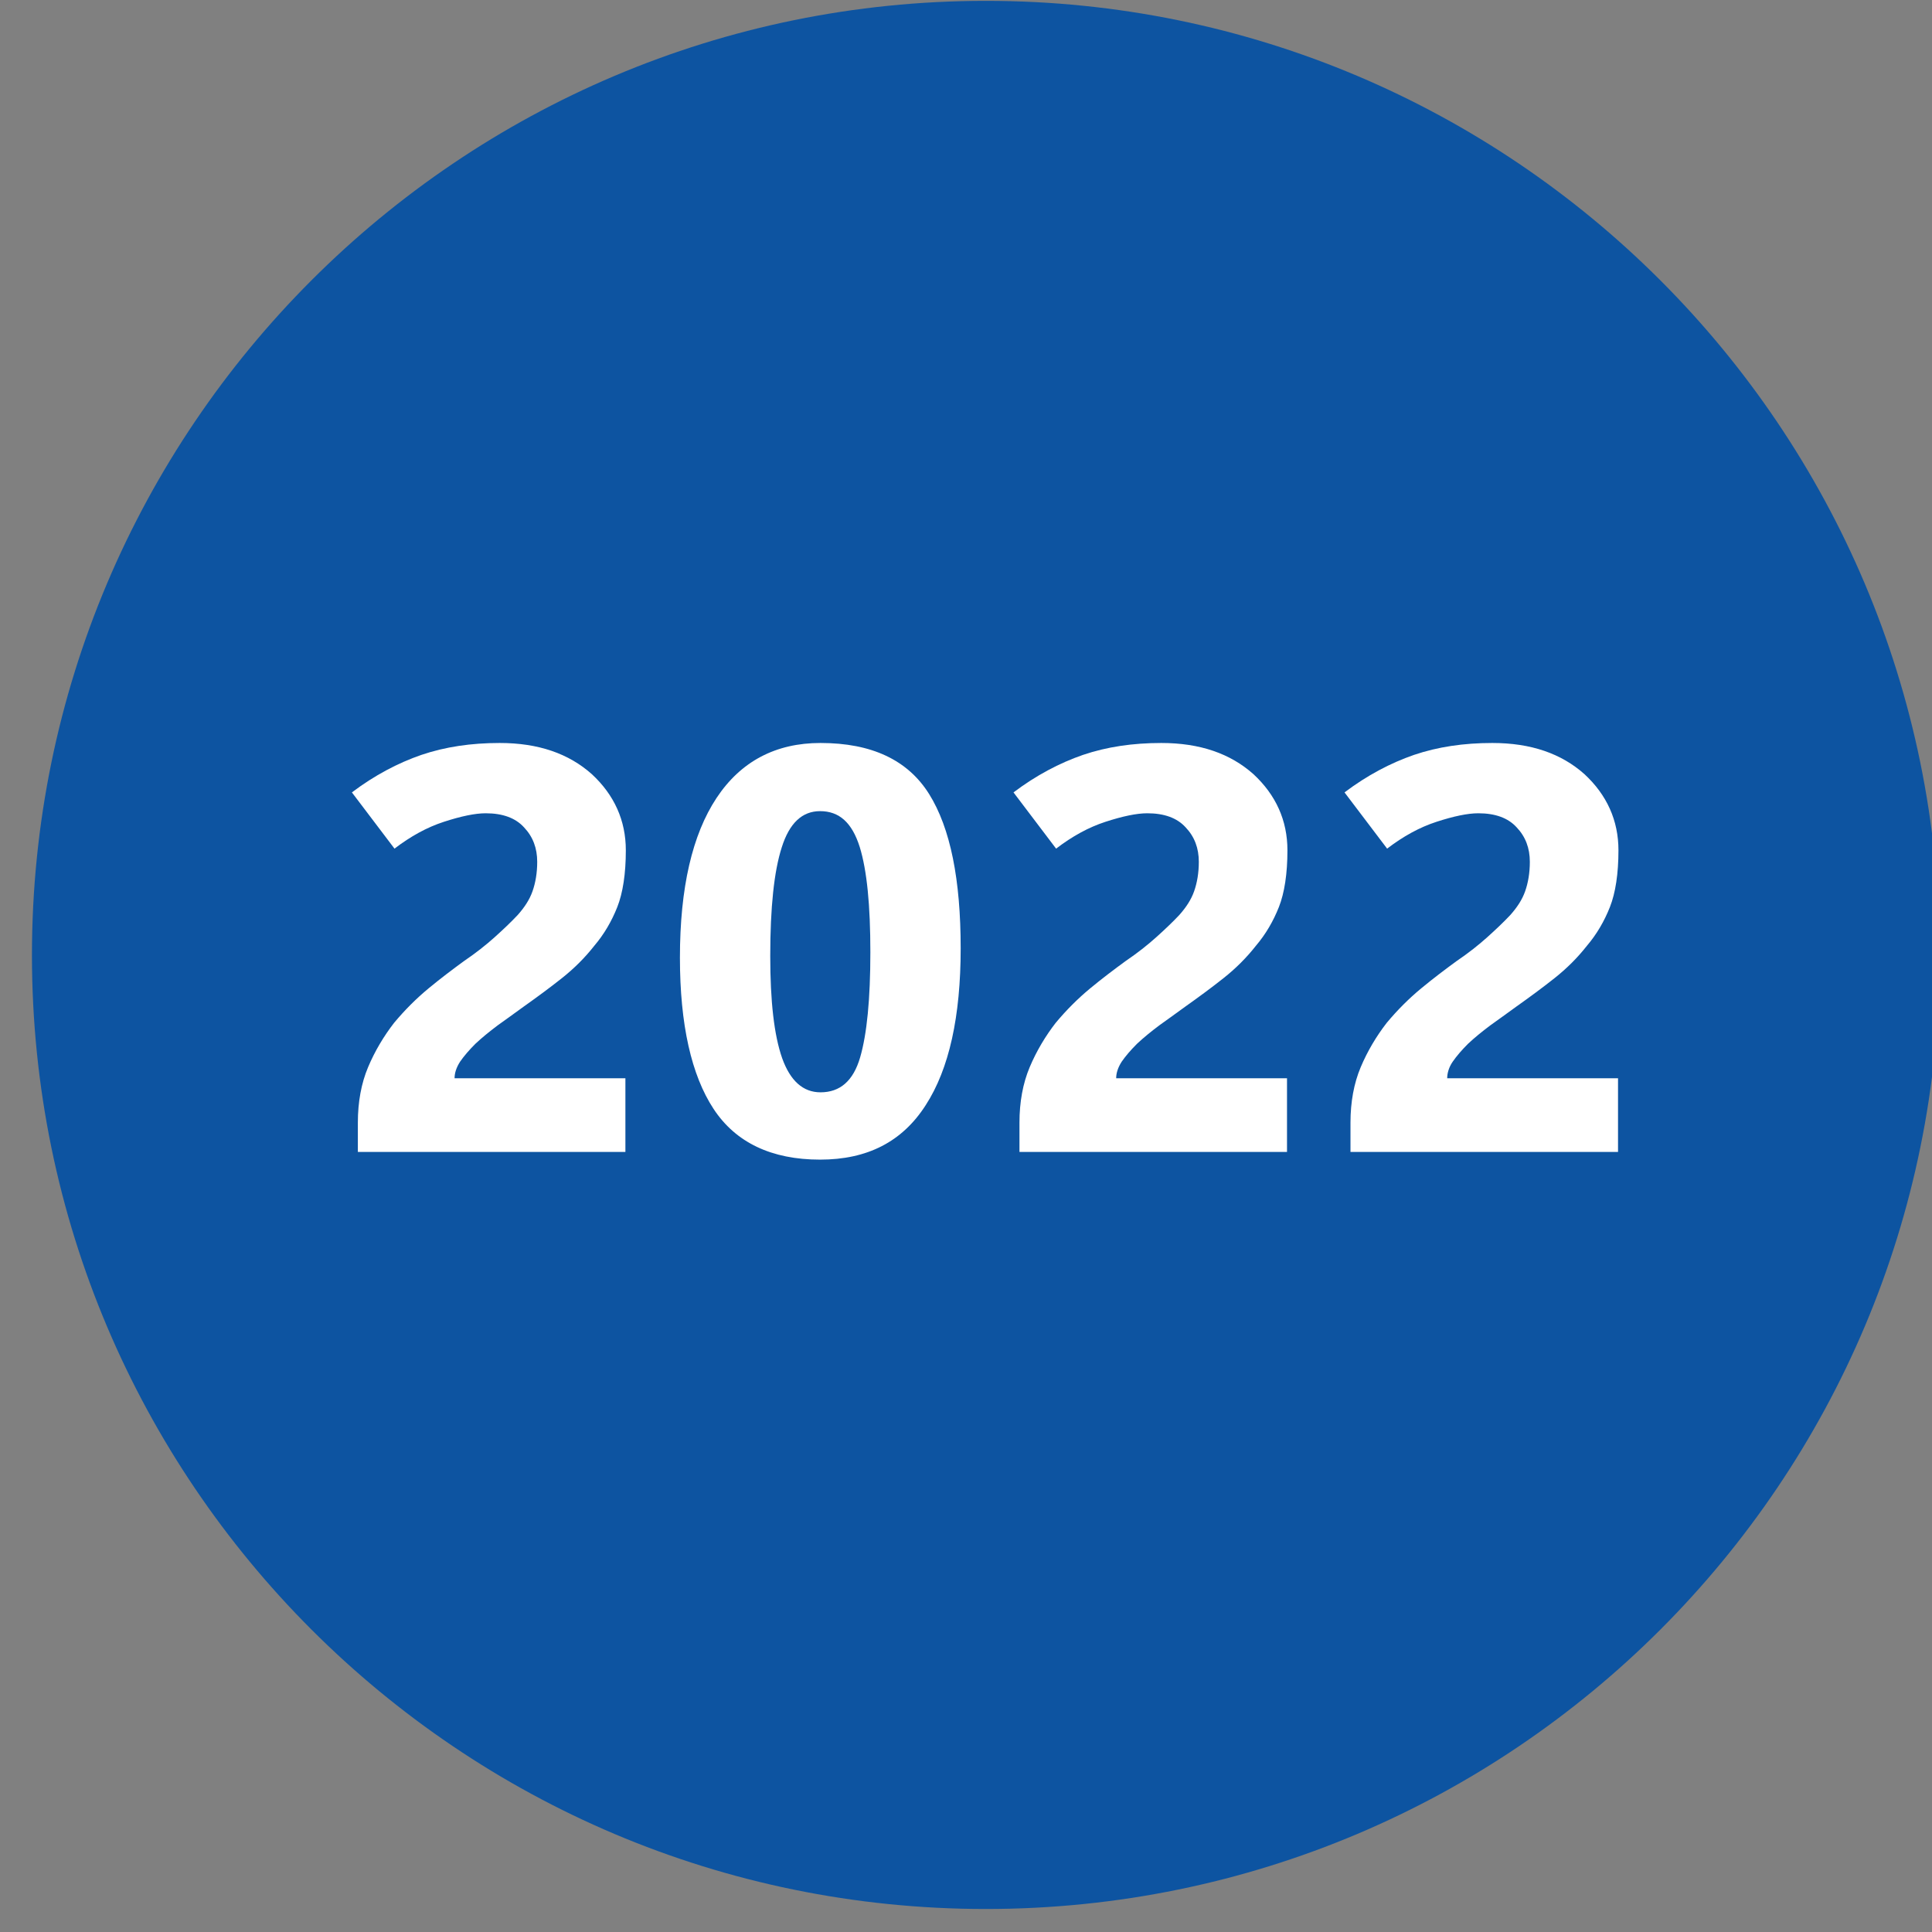
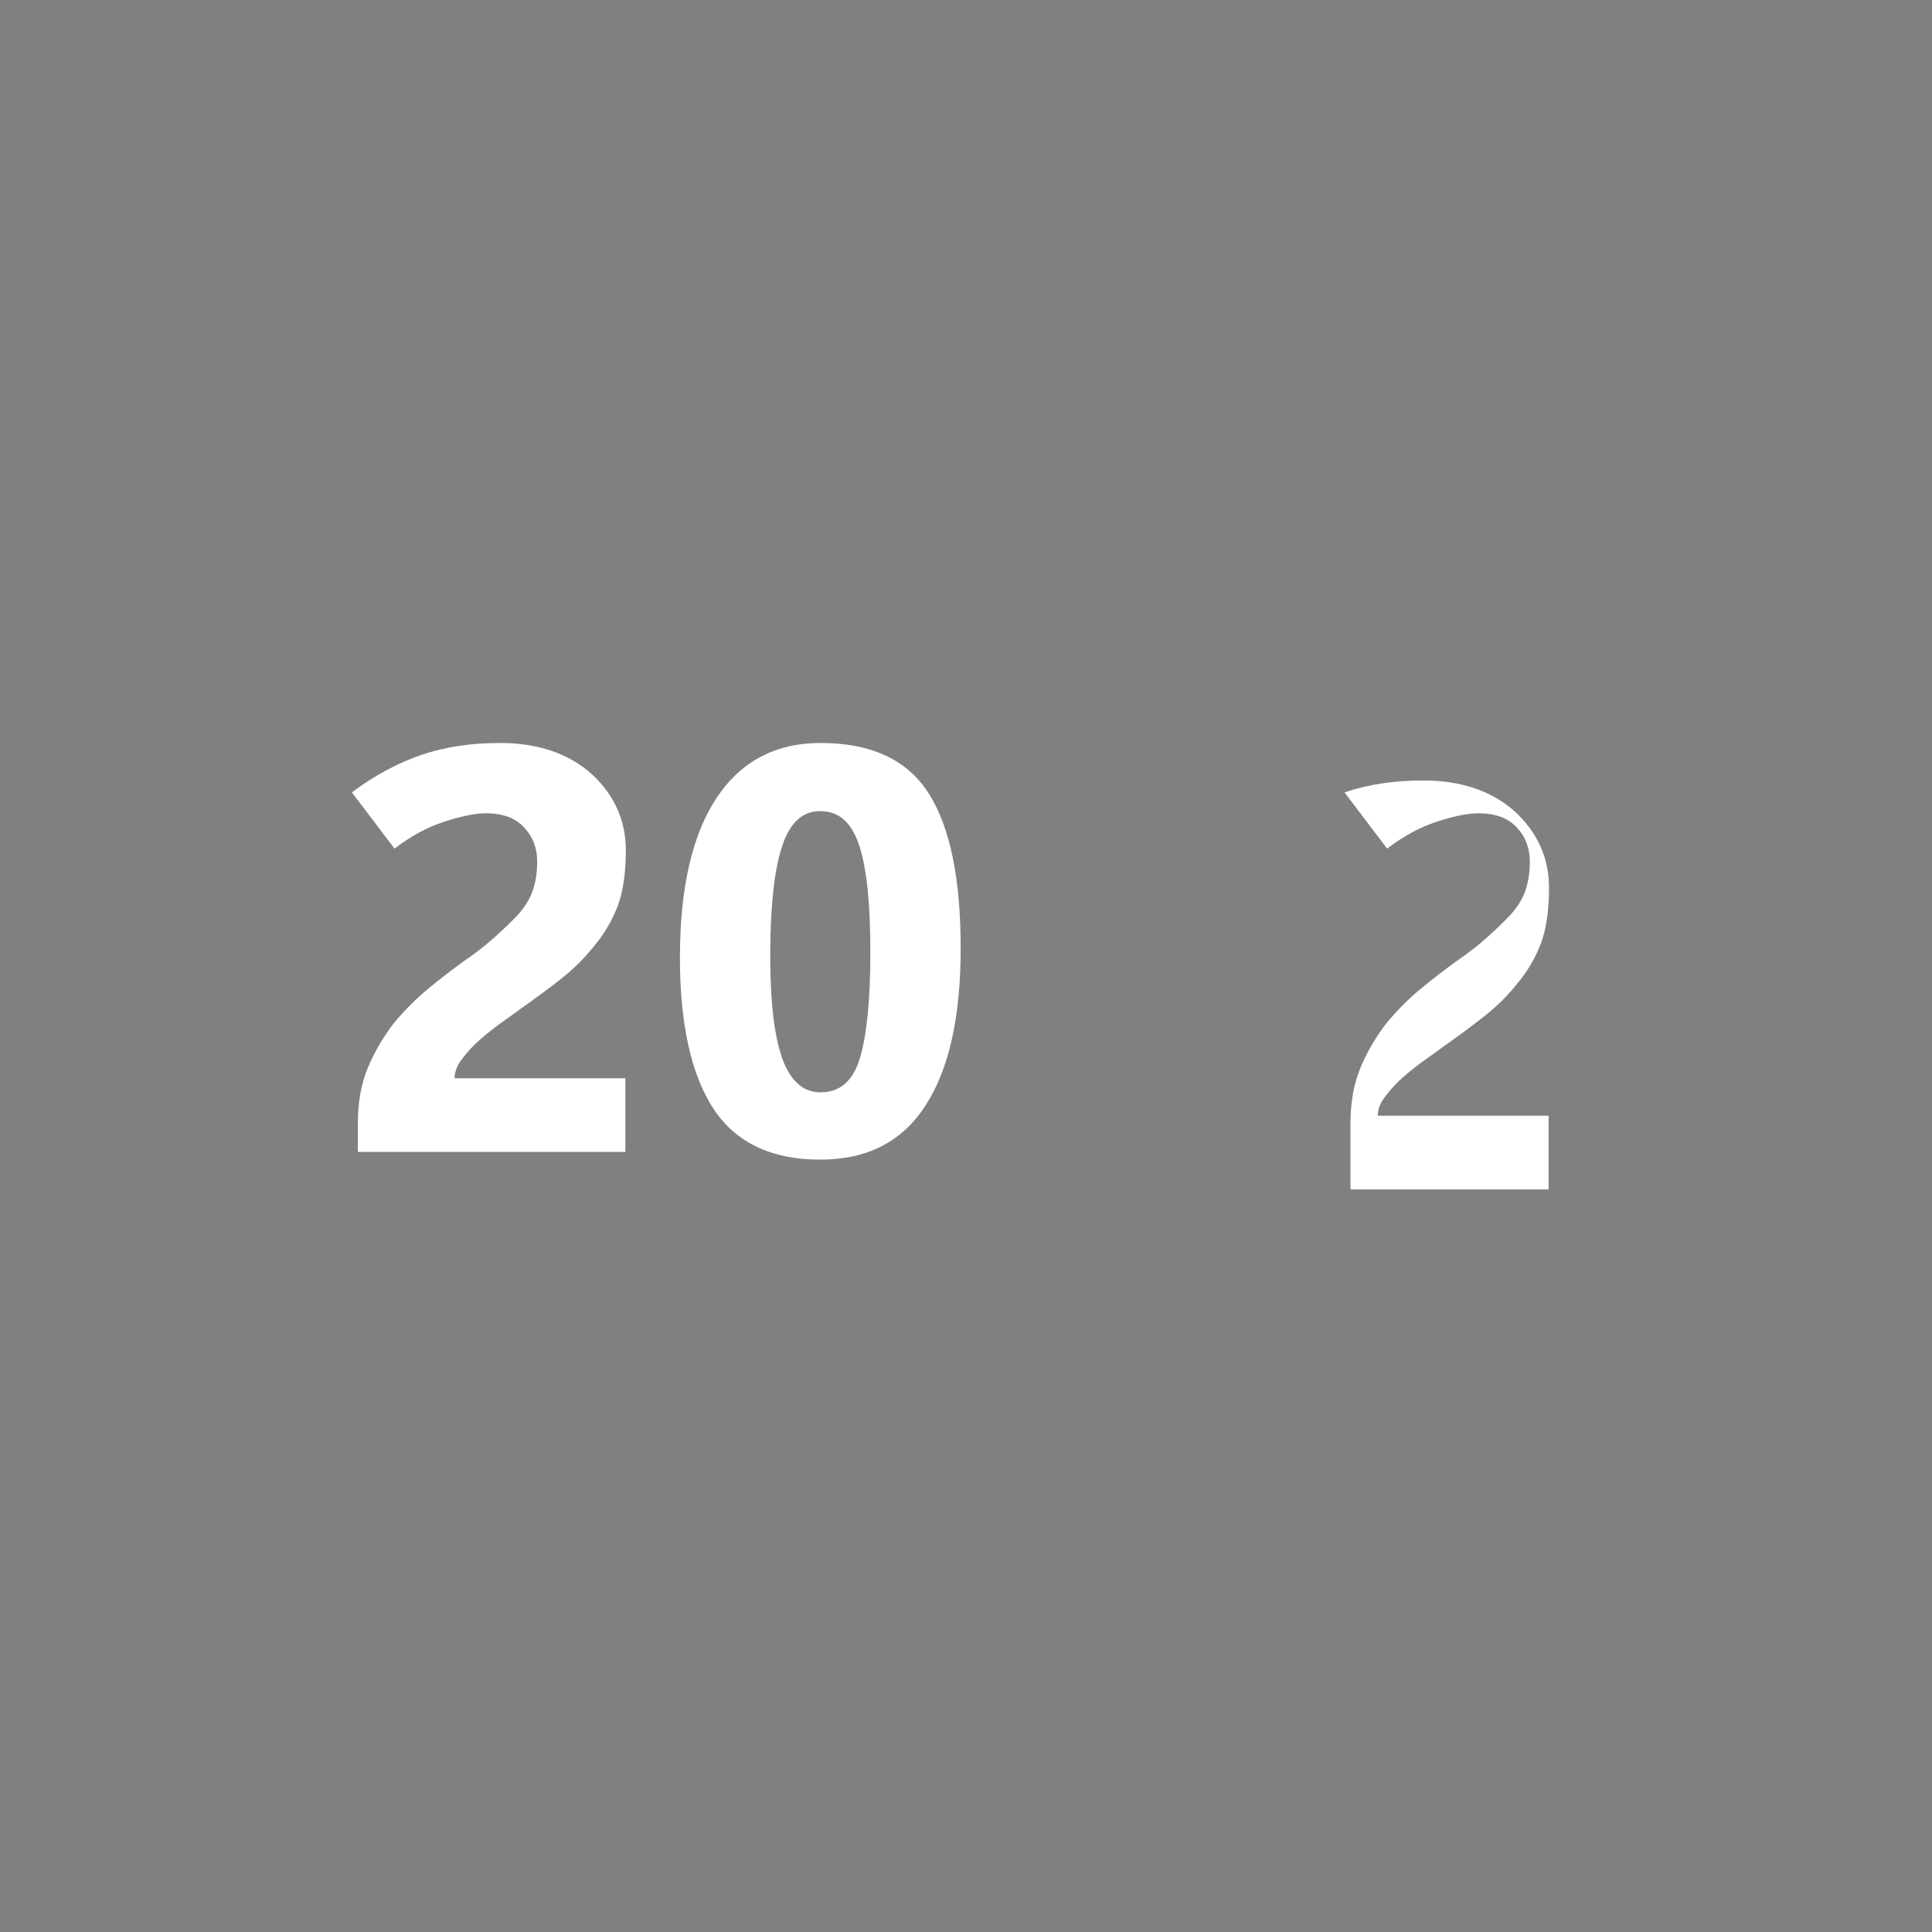
<svg xmlns="http://www.w3.org/2000/svg" version="1.1" id="Ebene_1" x="0px" y="0px" viewBox="0 0 453.5 453.5" style="enable-background:new 0 0 453.5 453.5;" xml:space="preserve">
  <rect x="0" y="0" width="453.5" height="453.5" fill="#808080" stroke="none" />
  <style type="text/css">
	.st0{fill:#0D54A1;}
	.st1{fill:#FFFFFF;}
</style>
-   <path class="st0" d="M231.4,448.1L231.4,448.1C107.8,448.1,7.5,347.8,7.5,224.2v0C7.5,100.5,107.8,0.2,231.4,0.2h0  c123.7,0,223.9,100.3,223.9,223.9v0C455.4,347.8,355.1,448.1,231.4,448.1z" />
  <g>
    <g>
      <path class="st1" d="M84,270.6v-7.1c0-4.8,0.8-9.2,2.4-13c1.6-3.8,3.7-7.3,6.1-10.4c2.5-3,5.2-5.7,8.1-8.1    c2.9-2.4,5.7-4.5,8.3-6.4c2.8-1.9,5.2-3.8,7.2-5.6c2-1.8,3.8-3.5,5.4-5.2c1.6-1.8,2.8-3.6,3.5-5.6c0.7-2,1.1-4.3,1.1-6.9    c0-3.2-1-5.9-3.1-8.1c-2-2.2-5-3.3-9-3.3c-2.5,0-5.8,0.7-9.8,2s-7.8,3.4-11.6,6.3l-10-13.2c5.3-4,10.8-6.9,16.3-8.8    c5.6-1.9,11.7-2.8,18.4-2.8c9.1,0,16.2,2.5,21.6,7.3c5.3,4.9,8,10.9,8,17.9c0,5.5-0.7,10-2,13.3c-1.3,3.3-3.1,6.4-5.4,9.1    c-2.2,2.8-4.7,5.3-7.6,7.6c-2.9,2.3-5.9,4.5-9,6.7c-2.1,1.5-4.1,3-6.1,4.4c-2,1.5-3.7,2.9-5.2,4.3c-1.5,1.5-2.7,2.9-3.6,4.2    c-0.9,1.4-1.3,2.7-1.3,3.9h40.1v17.3H84z" />
      <path class="st1" d="M192.5,272.2c-11.4,0-19.8-4-25-11.9s-7.9-19.8-7.9-35.5c0-16.4,2.9-28.9,8.6-37.5    c5.7-8.6,13.9-12.9,24.4-12.9c12,0,20.5,4,25.5,12c5,8,7.4,20.1,7.4,36.2c0,16-2.7,28.3-8.2,36.8    C211.8,268,203.6,272.2,192.5,272.2z M192.5,190.4c-4.2,0-7.2,2.8-9,8.5c-1.8,5.6-2.7,14.1-2.7,25.5c0,10.6,0.9,18.6,2.8,24    c1.9,5.3,4.9,8,9,8c4.6,0,7.7-2.7,9.3-8.2c1.6-5.5,2.4-13.7,2.4-24.7s-0.8-19.2-2.5-24.7C200,193.1,197,190.4,192.5,190.4z" />
-       <path class="st1" d="M239.3,270.6v-7.1c0-4.8,0.8-9.2,2.4-13c1.6-3.8,3.7-7.3,6.1-10.4c2.5-3,5.2-5.7,8.1-8.1    c2.9-2.4,5.7-4.5,8.3-6.4c2.8-1.9,5.2-3.8,7.2-5.6c2-1.8,3.8-3.5,5.4-5.2c1.6-1.8,2.8-3.6,3.5-5.6c0.7-2,1.1-4.3,1.1-6.9    c0-3.2-1-5.9-3.1-8.1c-2-2.2-5-3.3-9-3.3c-2.5,0-5.8,0.7-9.8,2s-7.8,3.4-11.6,6.3l-10-13.2c5.3-4,10.8-6.9,16.3-8.8    c5.6-1.9,11.7-2.8,18.4-2.8c9.1,0,16.2,2.5,21.6,7.3c5.3,4.9,8,10.9,8,17.9c0,5.5-0.7,10-2,13.3c-1.3,3.3-3.1,6.4-5.4,9.1    c-2.2,2.8-4.7,5.3-7.6,7.6c-2.9,2.3-5.9,4.5-9,6.7c-2.1,1.5-4.1,3-6.1,4.4c-2,1.5-3.7,2.9-5.2,4.3c-1.5,1.5-2.7,2.9-3.6,4.2    c-0.9,1.4-1.3,2.7-1.3,3.9h40.1v17.3H239.3z" />
-       <path class="st1" d="M317,270.6v-7.1c0-4.8,0.8-9.2,2.4-13c1.6-3.8,3.7-7.3,6.1-10.4c2.5-3,5.2-5.7,8.1-8.1    c2.9-2.4,5.7-4.5,8.3-6.4c2.8-1.9,5.2-3.8,7.2-5.6c2-1.8,3.8-3.5,5.4-5.2c1.6-1.8,2.8-3.6,3.5-5.6c0.7-2,1.1-4.3,1.1-6.9    c0-3.2-1-5.9-3.1-8.1c-2-2.2-5-3.3-9-3.3c-2.5,0-5.8,0.7-9.8,2s-7.8,3.4-11.6,6.3l-10-13.2c5.3-4,10.8-6.9,16.3-8.8    c5.6-1.9,11.7-2.8,18.4-2.8c9.1,0,16.2,2.5,21.6,7.3c5.3,4.9,8,10.9,8,17.9c0,5.5-0.7,10-2,13.3s-3.1,6.4-5.4,9.1    c-2.2,2.8-4.7,5.3-7.6,7.6c-2.9,2.3-5.9,4.5-9,6.7c-2.1,1.5-4.1,3-6.1,4.4c-2,1.5-3.7,2.9-5.2,4.3c-1.5,1.5-2.7,2.9-3.6,4.2    s-1.3,2.7-1.3,3.9h40.1v17.3H317z" />
+       <path class="st1" d="M317,270.6v-7.1c0-4.8,0.8-9.2,2.4-13c1.6-3.8,3.7-7.3,6.1-10.4c2.5-3,5.2-5.7,8.1-8.1    c2.9-2.4,5.7-4.5,8.3-6.4c2.8-1.9,5.2-3.8,7.2-5.6c2-1.8,3.8-3.5,5.4-5.2c1.6-1.8,2.8-3.6,3.5-5.6c0.7-2,1.1-4.3,1.1-6.9    c0-3.2-1-5.9-3.1-8.1c-2-2.2-5-3.3-9-3.3c-2.5,0-5.8,0.7-9.8,2s-7.8,3.4-11.6,6.3l-10-13.2c5.6-1.9,11.7-2.8,18.4-2.8c9.1,0,16.2,2.5,21.6,7.3c5.3,4.9,8,10.9,8,17.9c0,5.5-0.7,10-2,13.3s-3.1,6.4-5.4,9.1    c-2.2,2.8-4.7,5.3-7.6,7.6c-2.9,2.3-5.9,4.5-9,6.7c-2.1,1.5-4.1,3-6.1,4.4c-2,1.5-3.7,2.9-5.2,4.3c-1.5,1.5-2.7,2.9-3.6,4.2    s-1.3,2.7-1.3,3.9h40.1v17.3H317z" />
    </g>
  </g>
</svg>